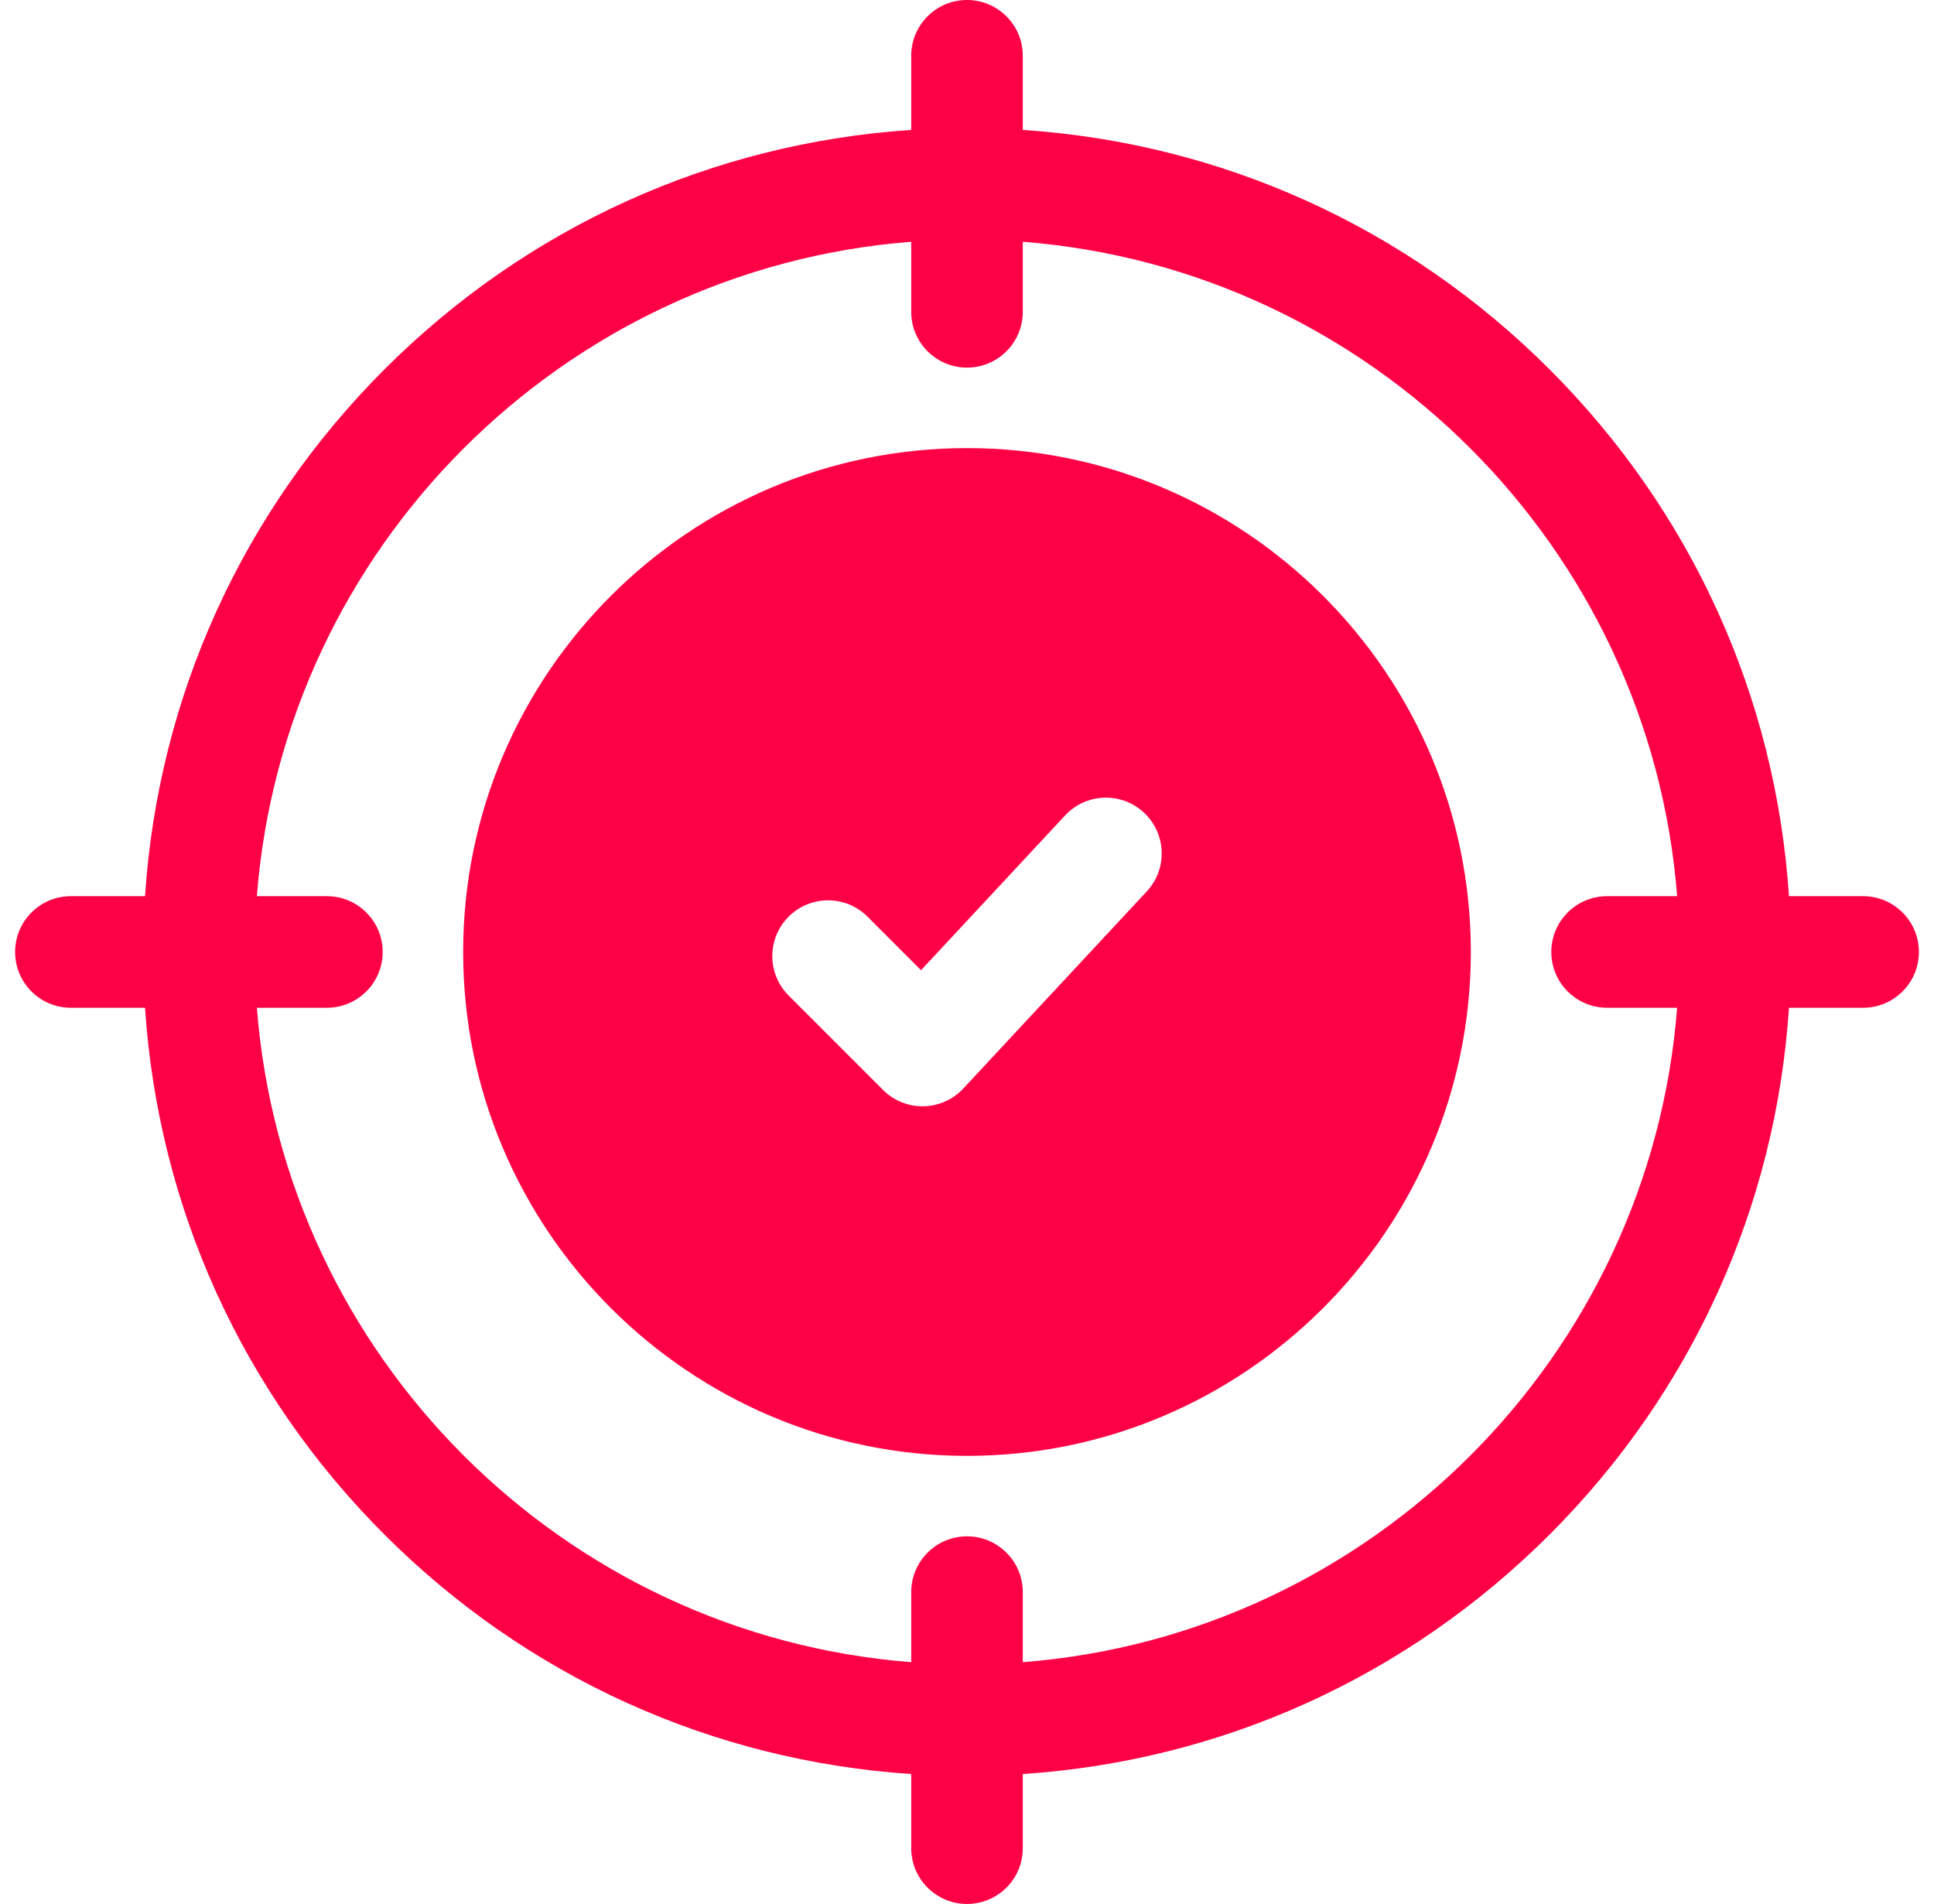
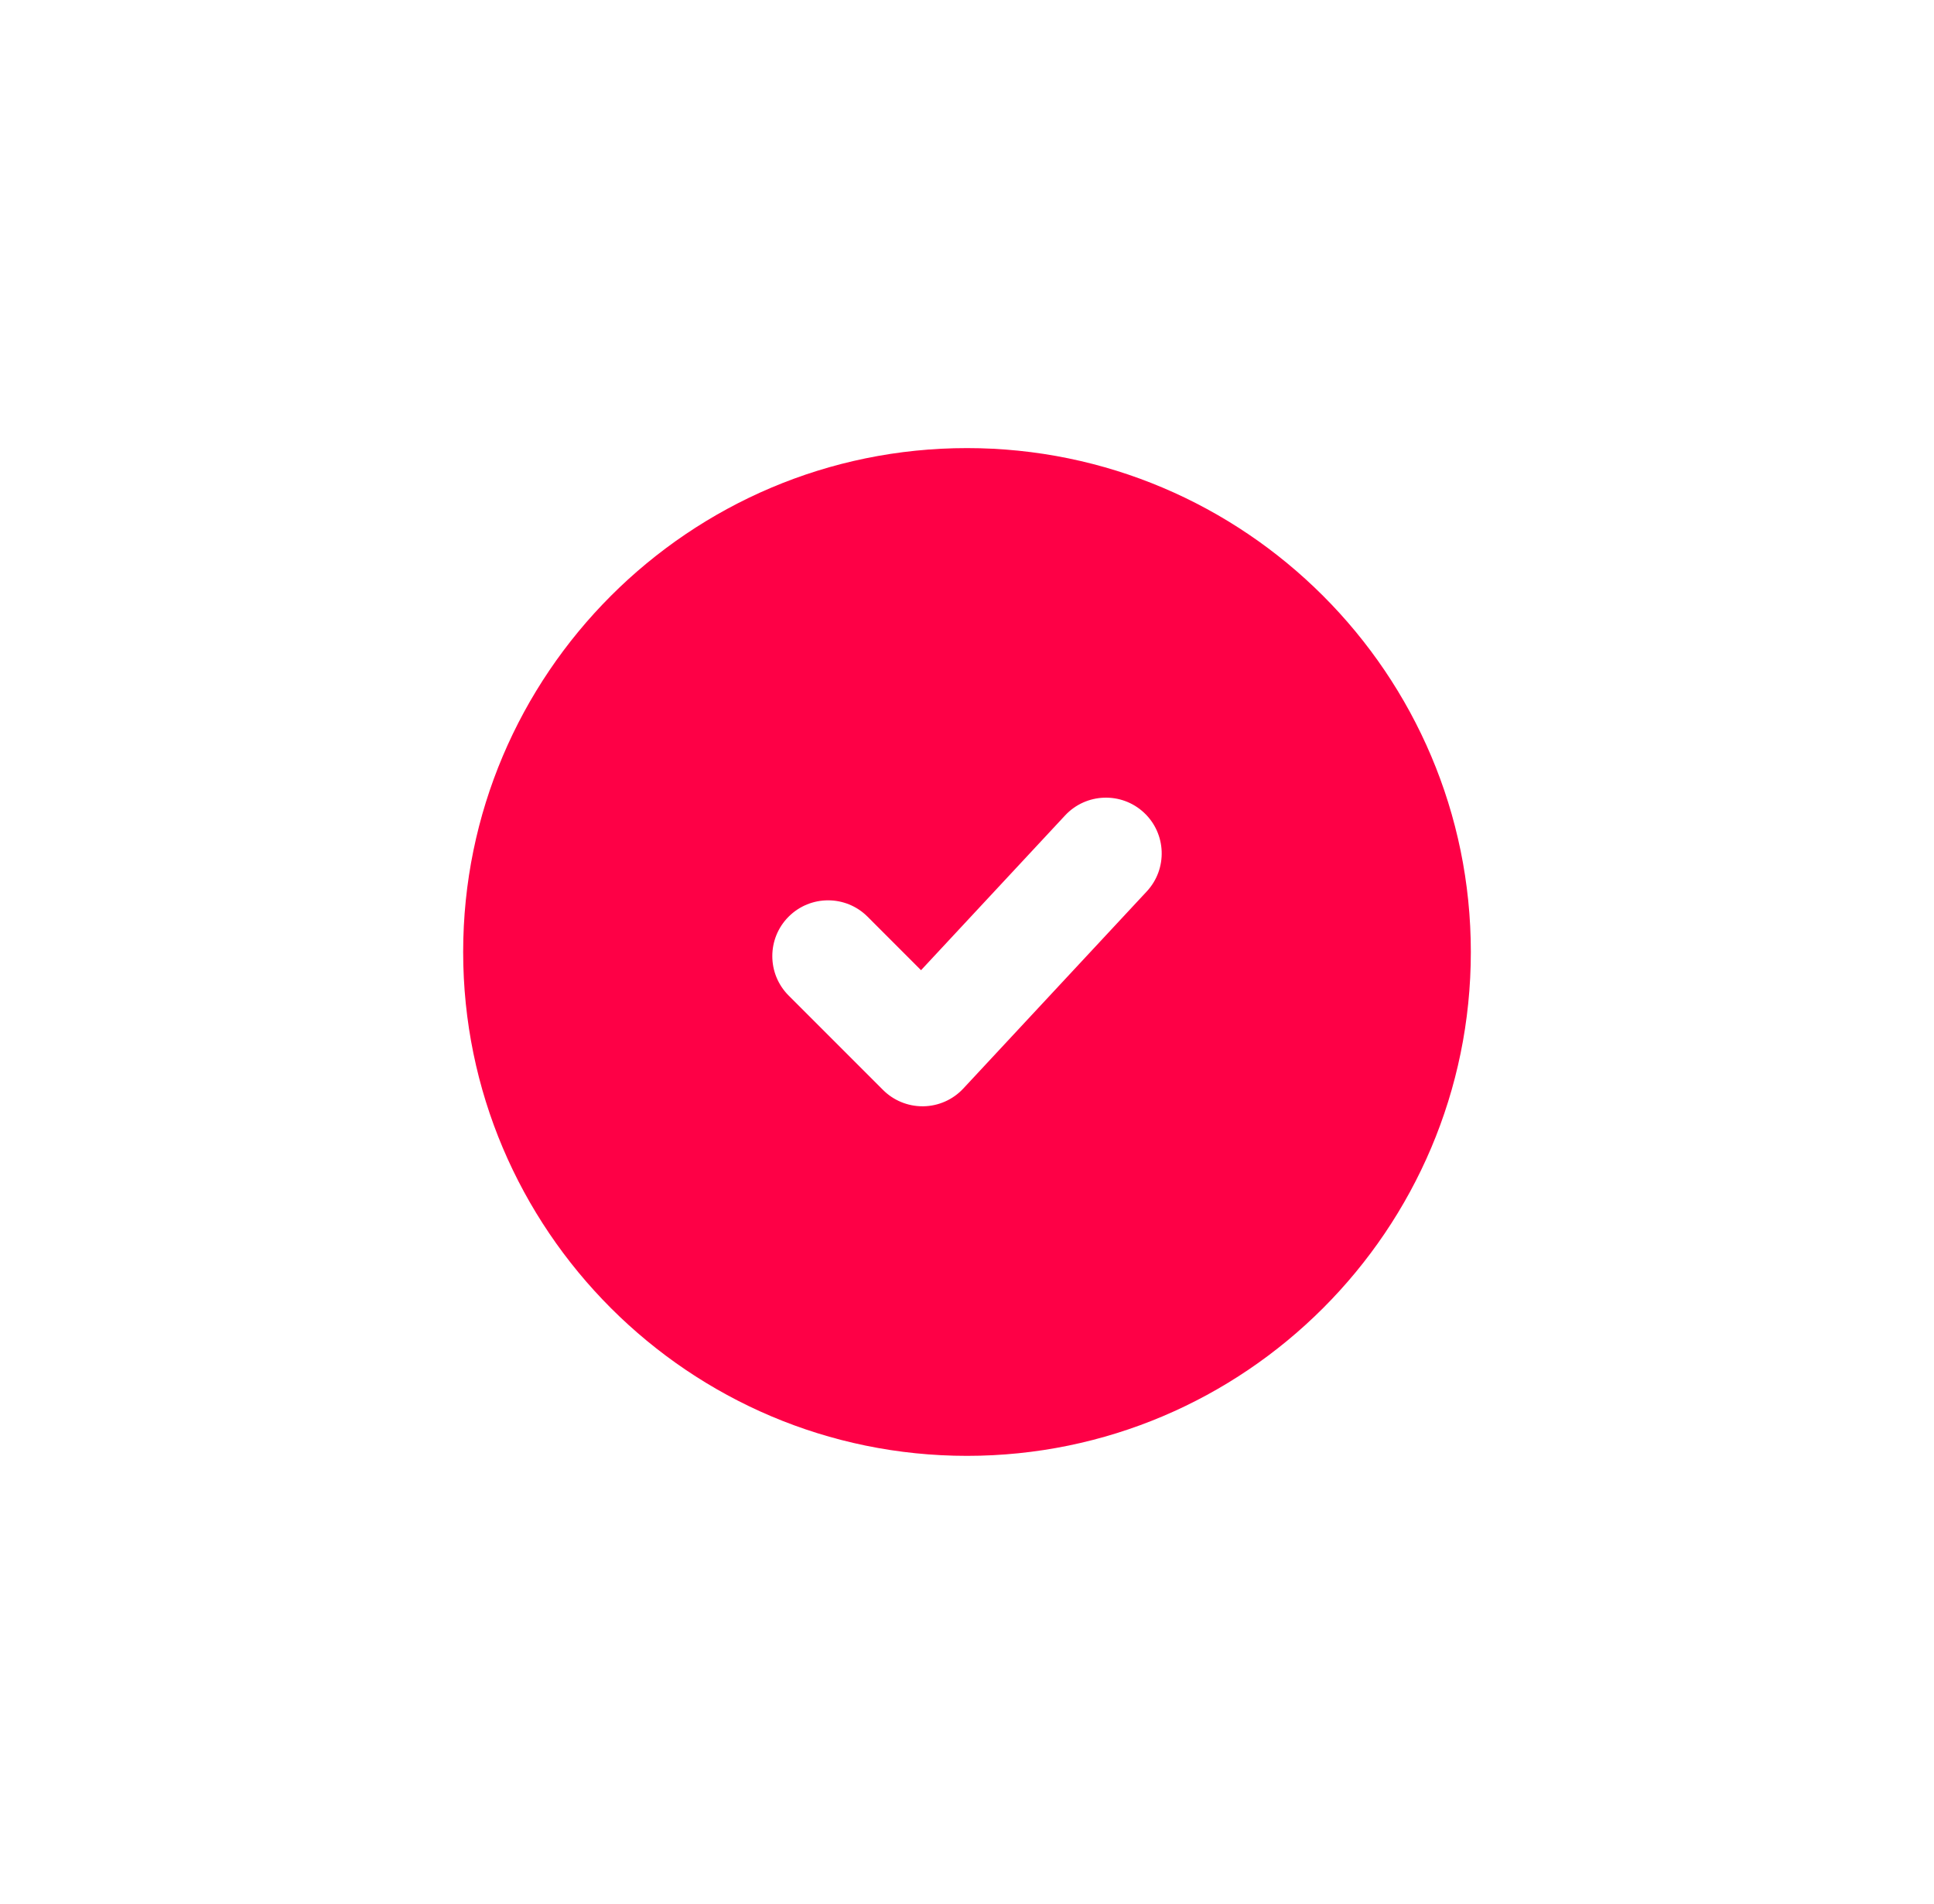
<svg xmlns="http://www.w3.org/2000/svg" width="64" height="63" viewBox="0 0 64 63" fill="none">
  <path d="M32 14.827C22.807 14.827 15.327 22.307 15.327 31.5C15.327 40.693 22.807 48.173 32 48.173C41.193 48.173 48.673 40.693 48.673 31.5C48.673 22.307 41.193 14.827 32 14.827ZM37.948 29.497L31.878 36.018C31.537 36.385 31.061 36.597 30.56 36.606C30.549 36.606 30.538 36.606 30.527 36.606C30.038 36.606 29.568 36.412 29.222 36.066L26.098 32.942C25.377 32.221 25.377 31.052 26.098 30.331C26.819 29.611 27.987 29.611 28.708 30.331L30.479 32.103L35.246 26.982C35.941 26.236 37.109 26.194 37.855 26.888C38.601 27.583 38.643 28.751 37.948 29.497Z" fill="#FE0046" />
-   <path d="M61.654 29.654H59.201C58.763 23.067 55.99 16.934 51.278 12.222C46.566 7.51 40.433 4.737 33.846 4.299V1.846C33.846 0.826 33.019 0 32 0C30.981 0 30.154 0.826 30.154 1.846V4.299C23.567 4.737 17.434 7.51 12.722 12.222C8.01 16.934 5.237 23.067 4.799 29.654H2.346C1.326 29.654 0.5 30.481 0.5 31.5C0.5 32.519 1.326 33.346 2.346 33.346H4.799C5.237 39.933 8.01 46.066 12.722 50.778C17.434 55.49 23.567 58.263 30.154 58.701V61.154C30.154 62.174 30.981 63 32 63C33.019 63 33.846 62.174 33.846 61.154V58.701C40.433 58.263 46.566 55.49 51.279 50.778C55.99 46.066 58.764 39.933 59.201 33.346H61.654C62.674 33.346 63.5 32.519 63.5 31.5C63.5 30.481 62.674 29.654 61.654 29.654ZM33.846 55V52.681C33.846 51.662 33.019 50.836 32 50.836C30.981 50.836 30.154 51.662 30.154 52.681V55C18.625 54.103 9.397 44.875 8.5 33.346H10.818C11.838 33.346 12.664 32.519 12.664 31.5C12.664 30.481 11.838 29.654 10.818 29.654H8.5C9.397 18.125 18.625 8.897 30.154 8V10.319C30.154 11.338 30.981 12.164 32 12.164C33.019 12.164 33.846 11.338 33.846 10.319V8C45.375 8.897 54.603 18.125 55.5 29.654H53.182C52.162 29.654 51.336 30.481 51.336 31.5C51.336 32.519 52.162 33.346 53.182 33.346H55.5C54.603 44.875 45.375 54.103 33.846 55Z" fill="#FE0046" />
</svg>